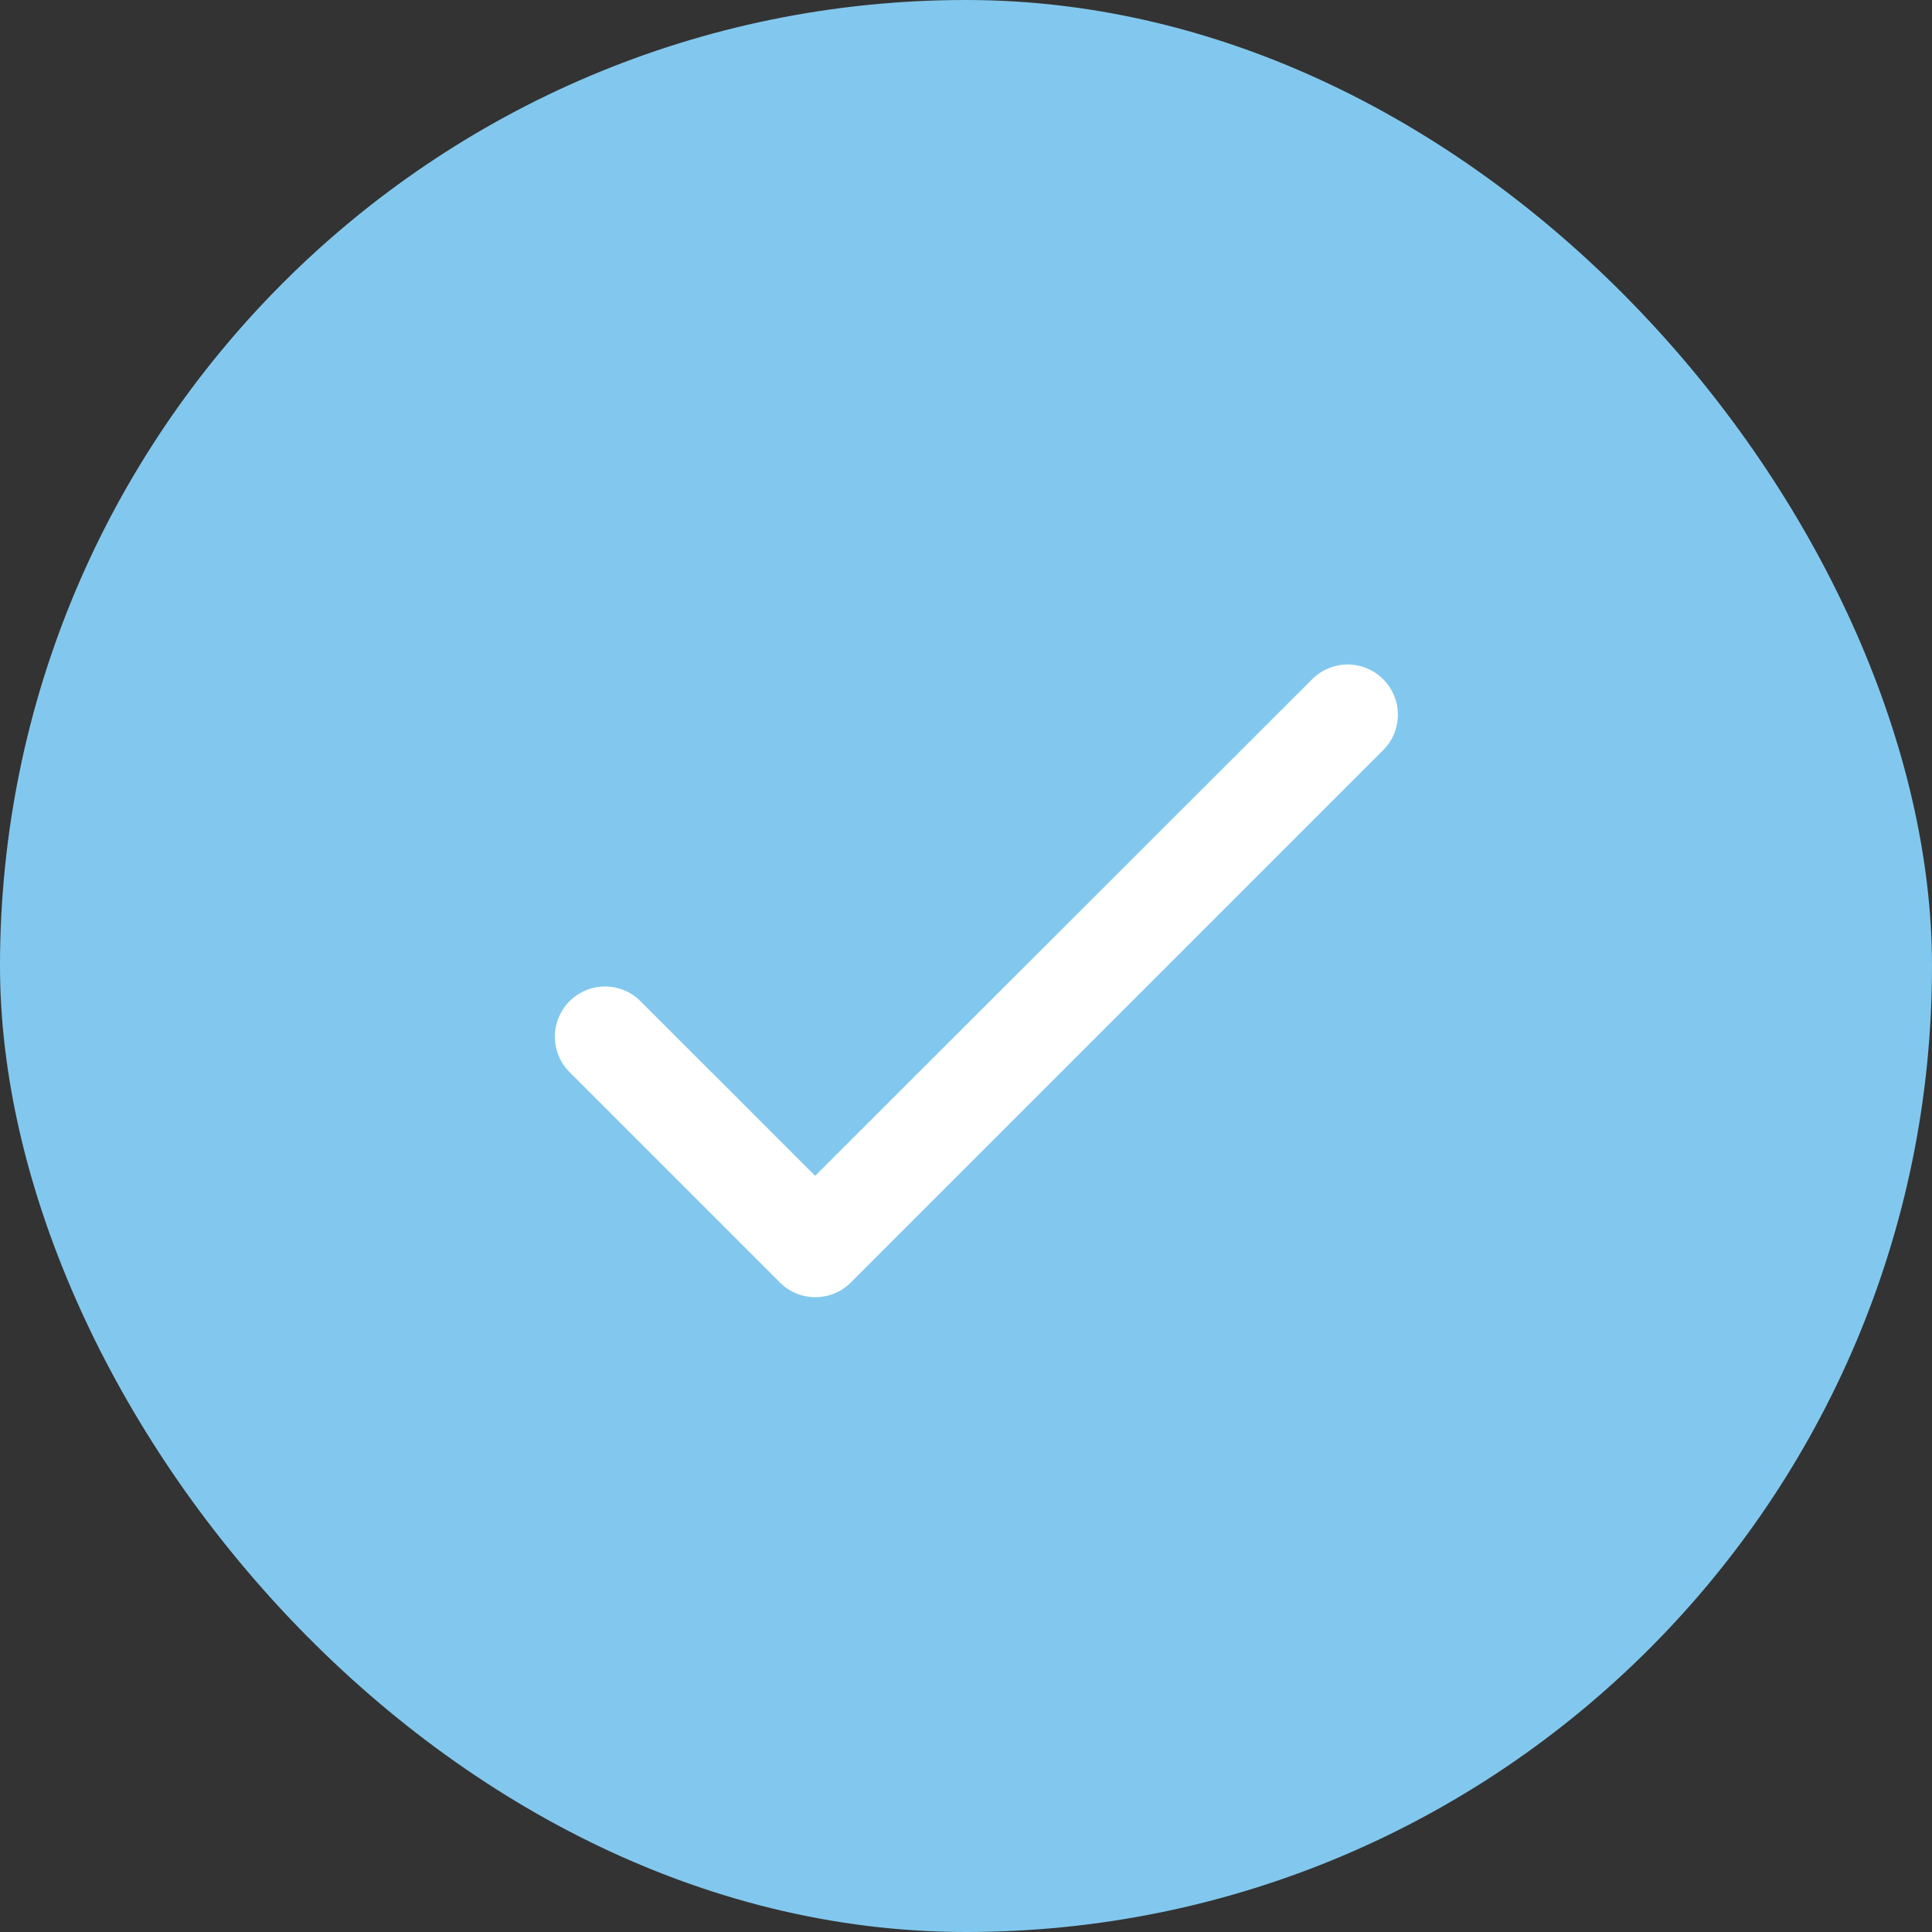
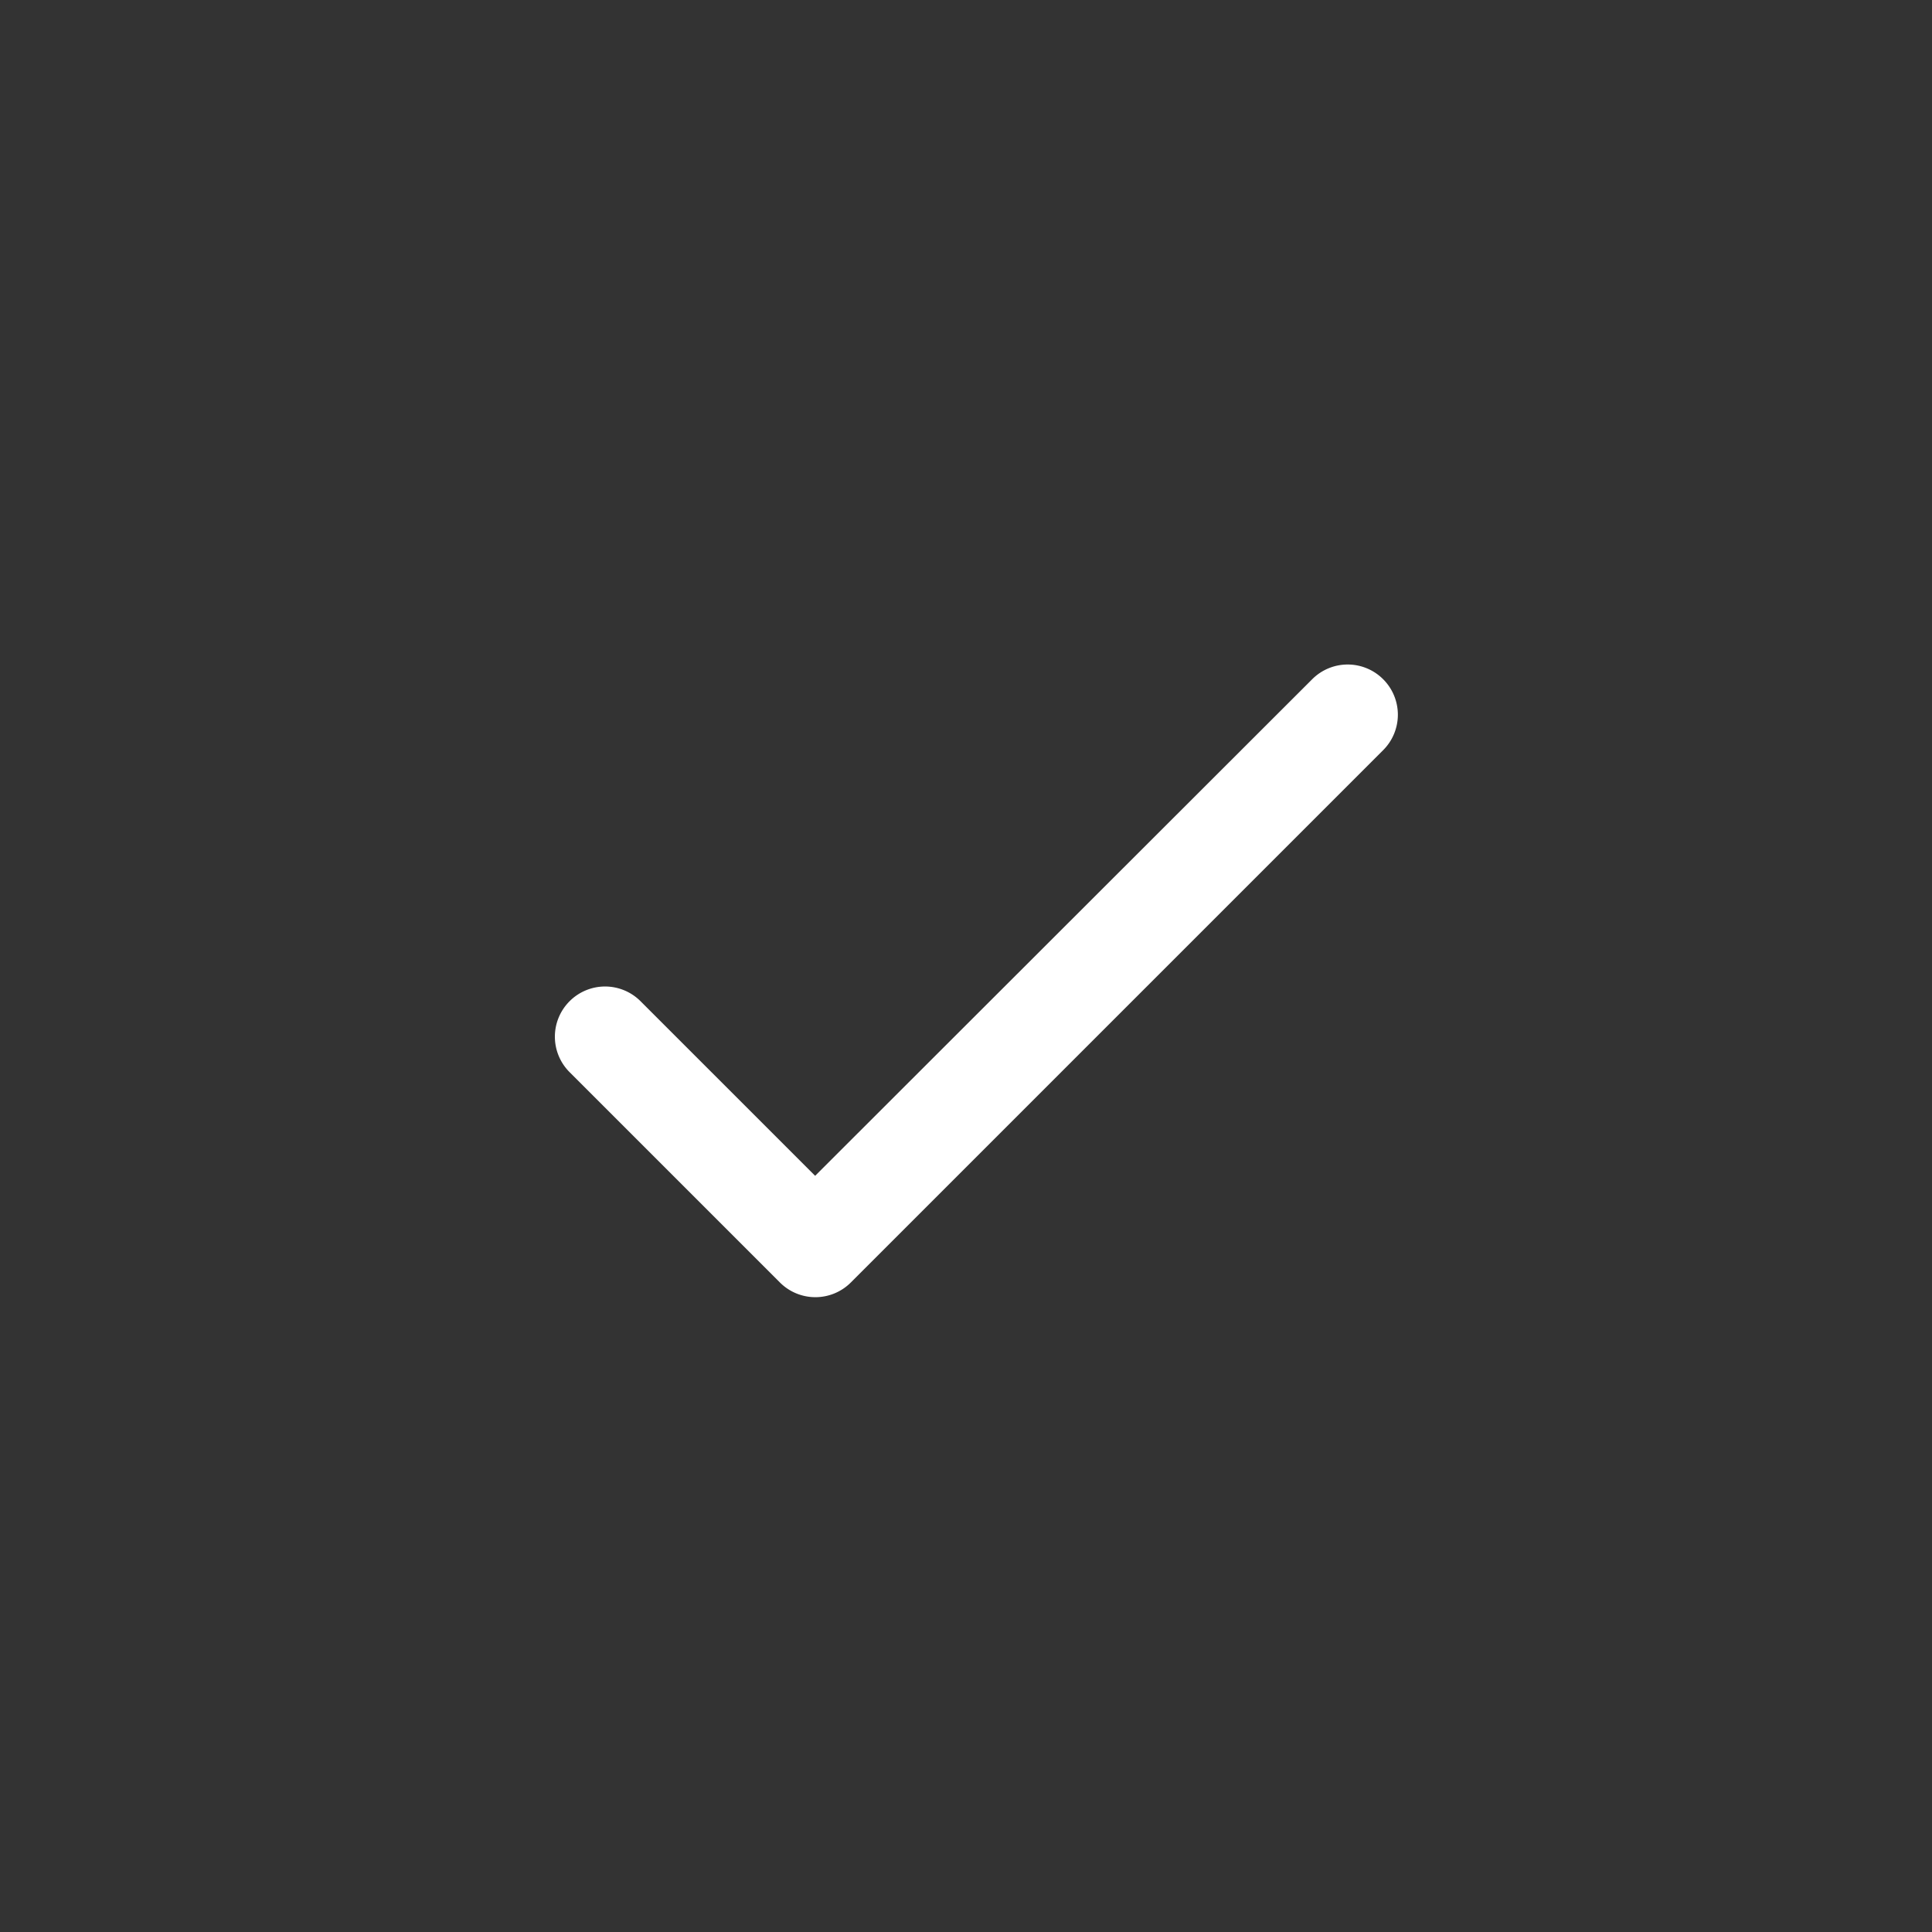
<svg xmlns="http://www.w3.org/2000/svg" width="80" height="80" fill="none">
  <rect width="100%" height="100%" fill="#333333" stroke="none" />
-   <rect width="80" height="80" rx="40" fill="#82C8EE" />
  <path d="m33.753 48.688-7.23-7.23a2.075 2.075 0 0 0-2.937 0 2.075 2.075 0 0 0 0 2.938l8.708 8.708a2.075 2.075 0 0 0 2.938 0l22.041-22.041a2.075 2.075 0 0 0 0-2.938 2.075 2.075 0 0 0-2.937 0L33.753 48.688Z" fill="#fff" />
</svg>